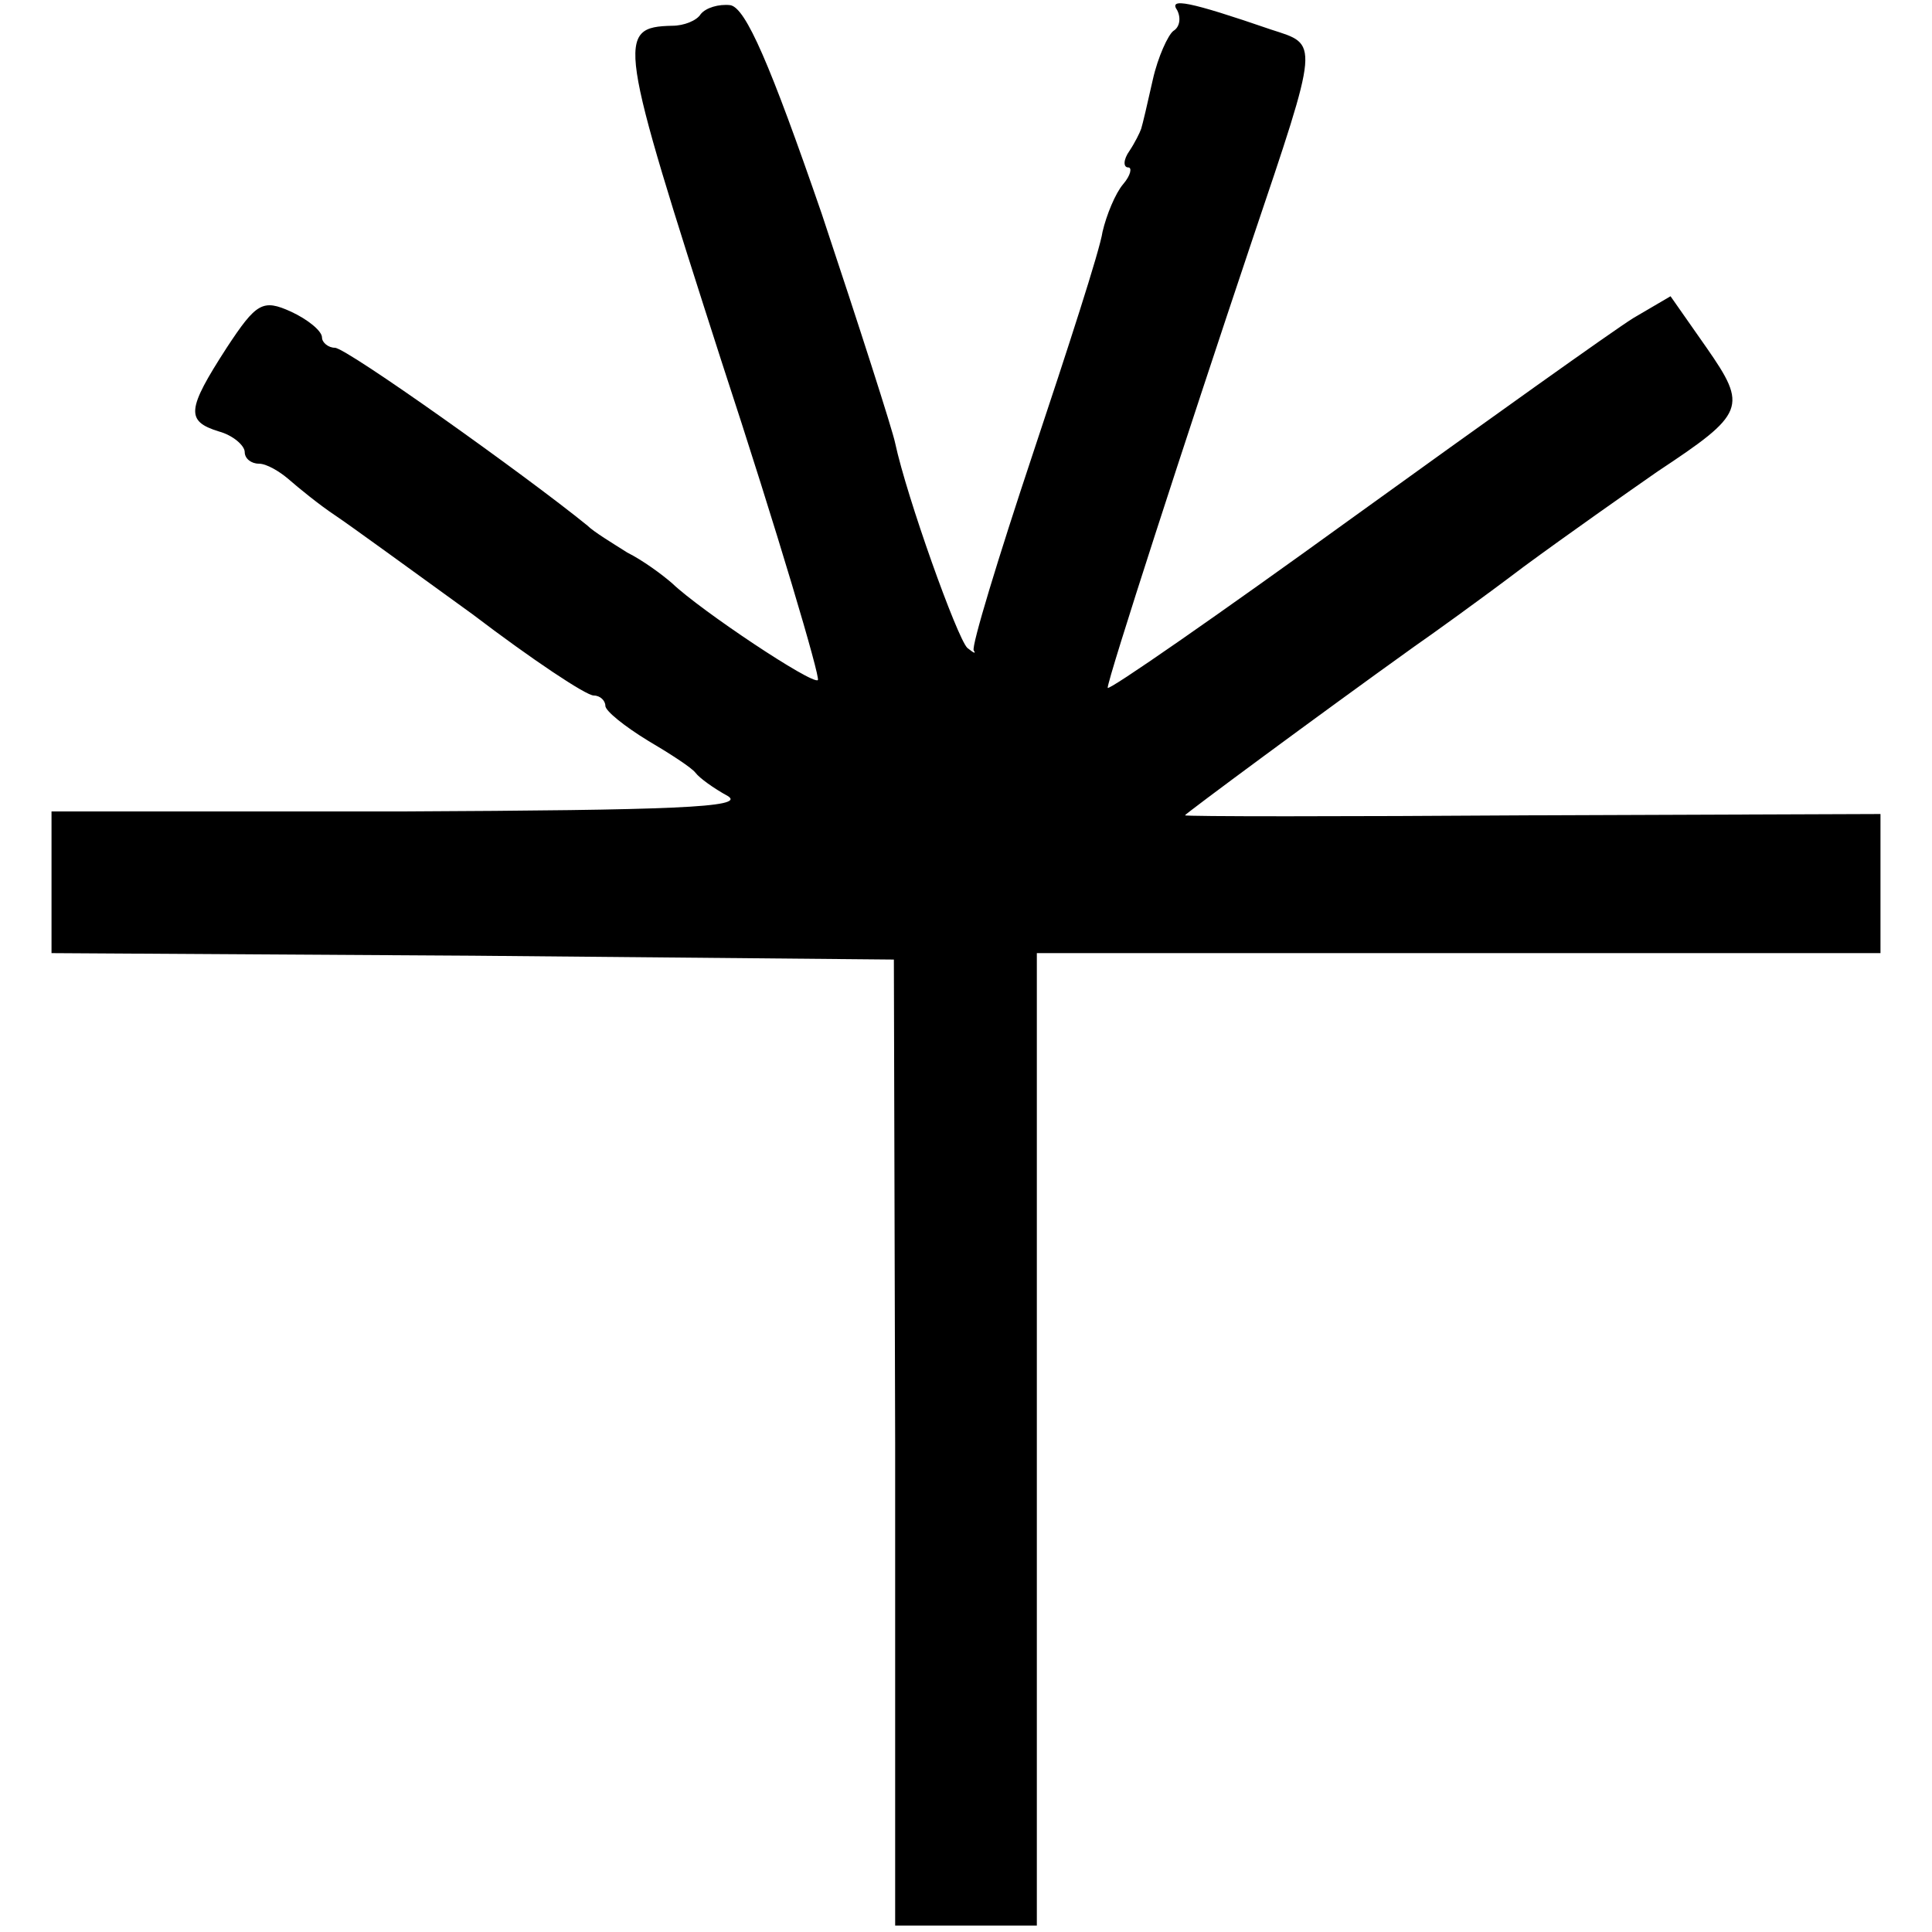
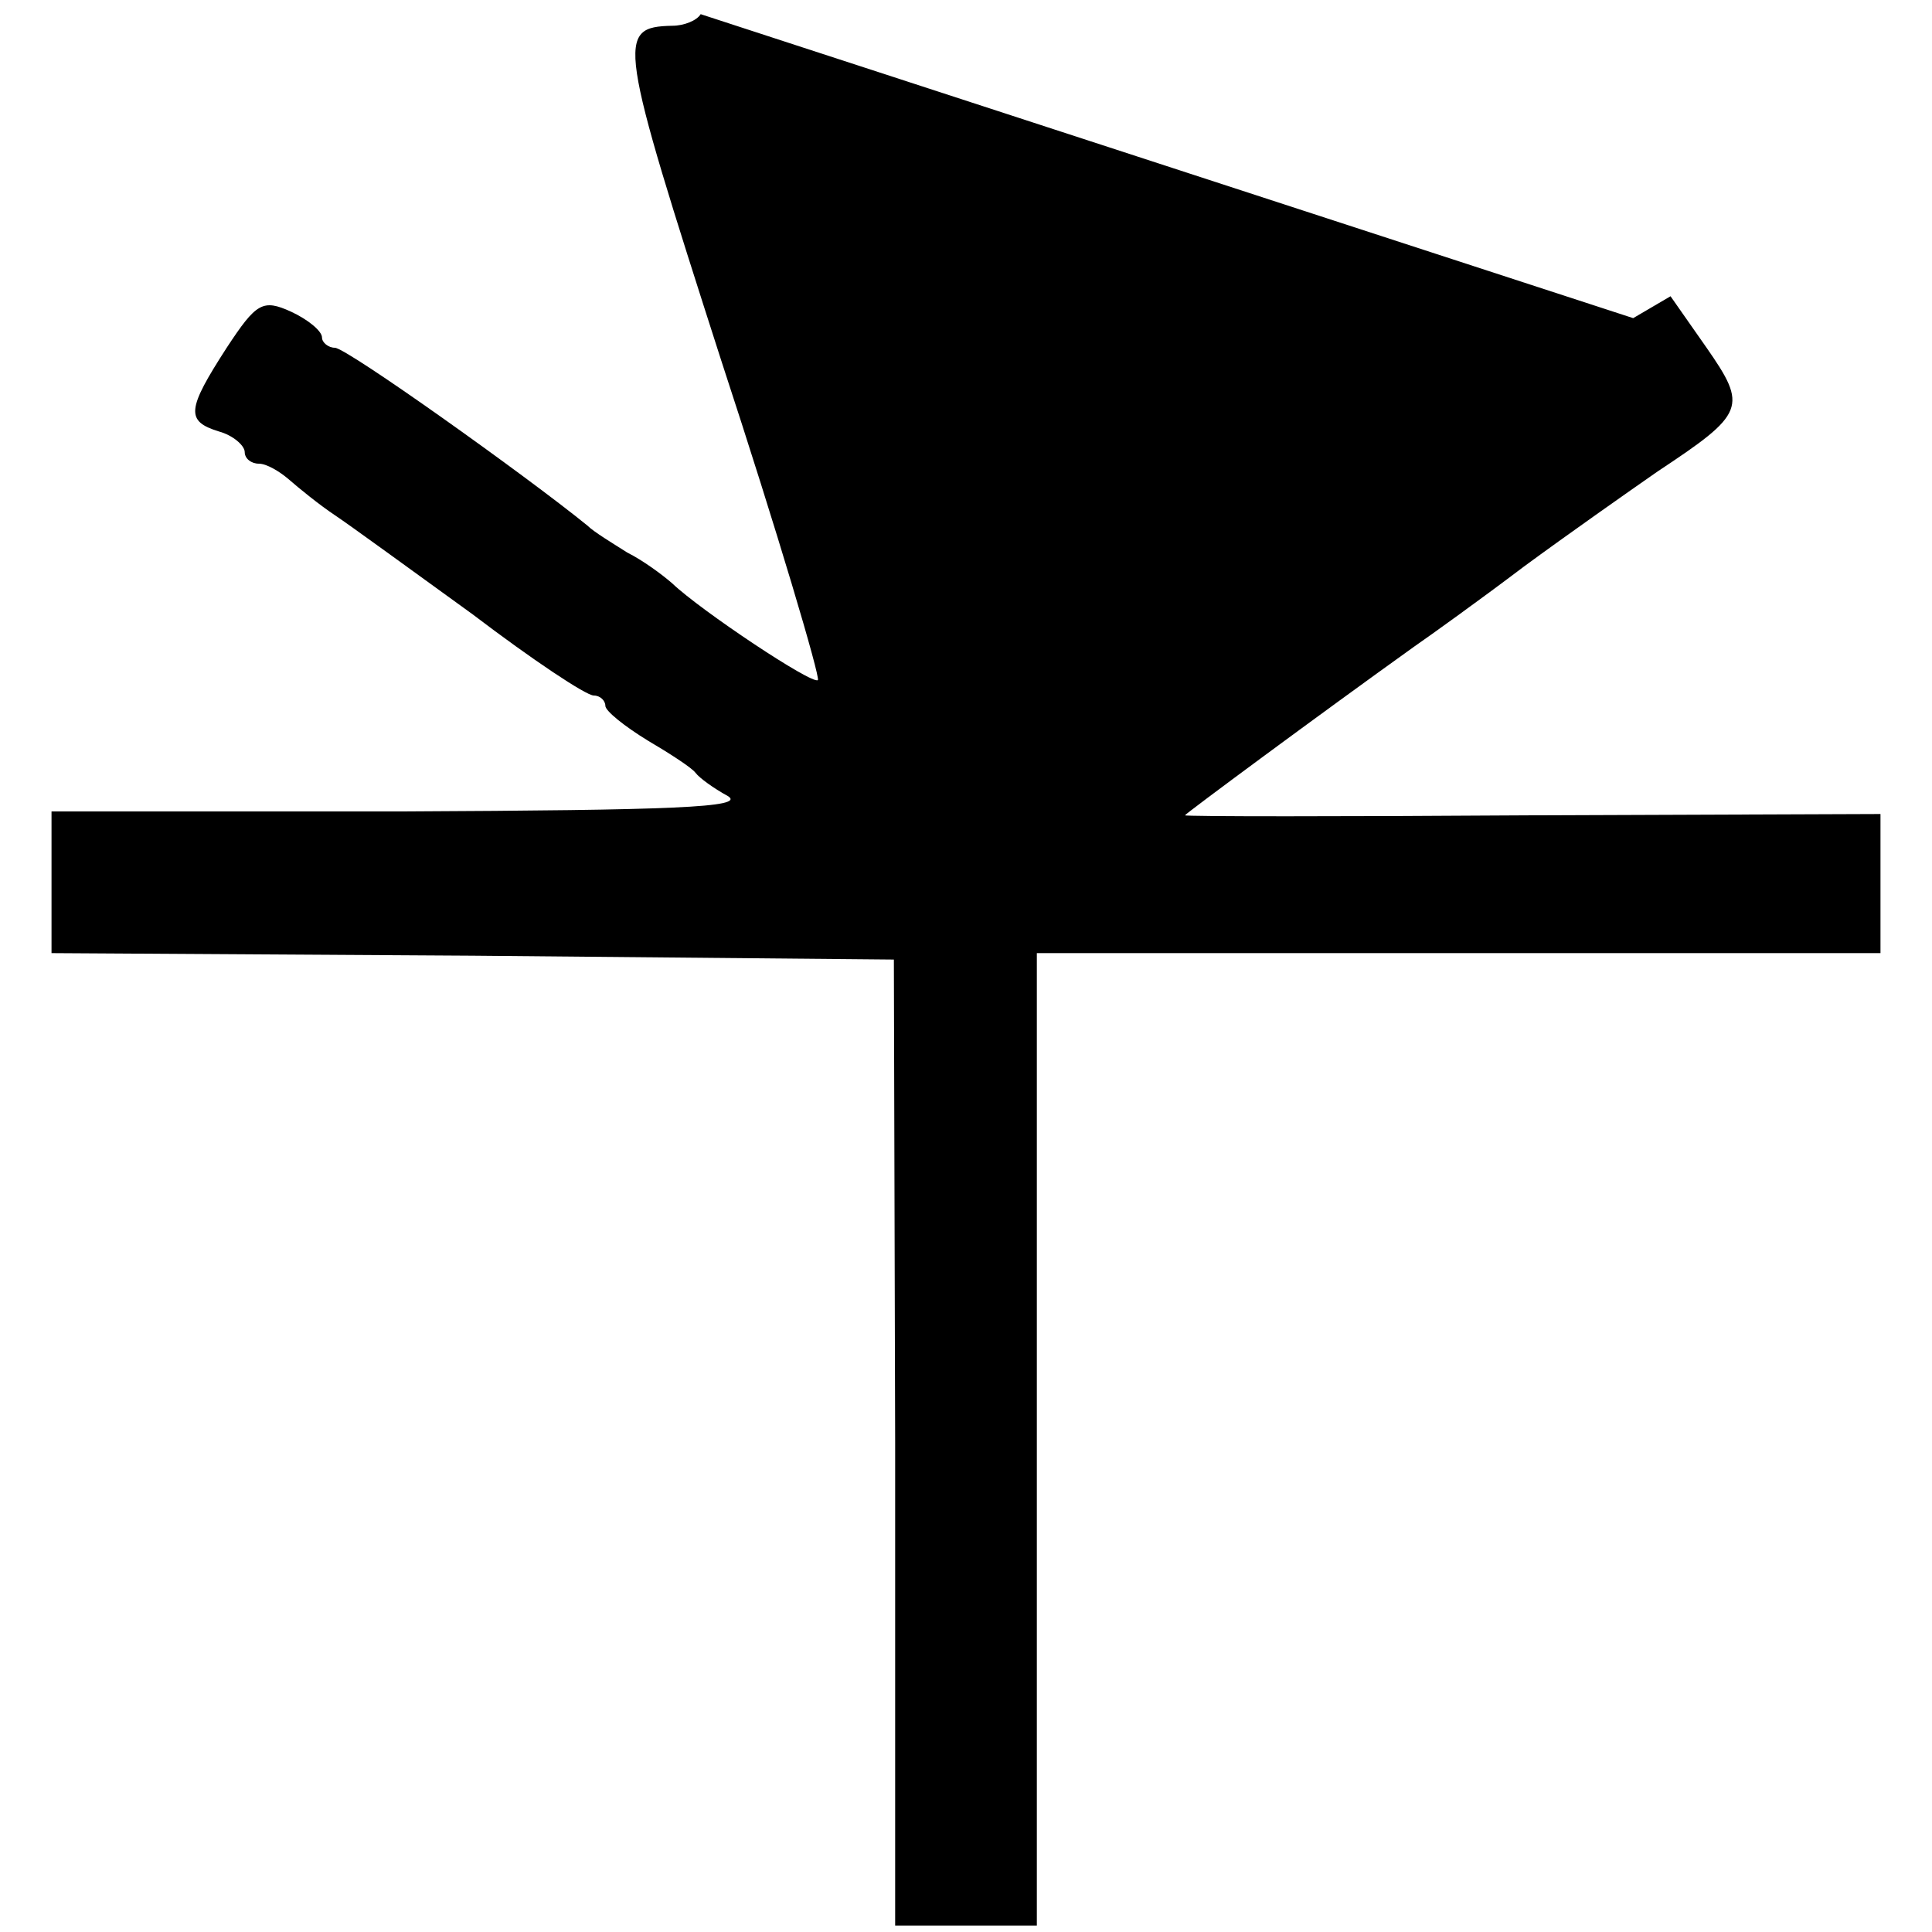
<svg xmlns="http://www.w3.org/2000/svg" version="1.0" width="150pt" height="150pt" viewBox="0 0 150 150" preserveAspectRatio="xMidYMid meet">
  <g transform="translate(0,150) scale(0.1,-0.1)" fill="#000000" stroke="none">
-     <path d="M544 1489 c-3 -5 -13 -9 -22 -9 -44 -1 -42 -11 38 -260 44 -134 77 -246 75 -248 -4 -4 -91 54 -113 75 -8 7 -23 18 -35 24 -11 7 -26 16 -31 21 -48 39 -187 138 -196 138 -5 0 -10 4 -10 8 0 5 -11 14 -24 20 -22 10 -27 7 -50 -28 -31 -48 -32 -57 -6 -65 11 -3 20 -11 20 -16 0 -5 5 -9 11 -9 6 0 16 -6 23 -12 8 -7 24 -20 36 -28 12 -8 60 -43 107 -77 46 -35 88 -63 94 -63 5 0 9 -4 9 -8 0 -4 15 -16 33 -27 17 -10 34 -21 37 -25 3 -4 14 -12 25 -18 15 -9 -44 -11 -252 -12 l-273 0 0 -55 0 -55 327 -2 327 -3 1 -375 0 -375 55 0 55 0 0 378 0 377 328 0 327 0 0 54 0 54 -270 -1 c-149 -1 -270 -1 -270 0 0 1 104 78 178 131 13 9 52 37 85 62 34 25 81 58 104 74 68 45 70 50 38 96 l-28 40 -29 -17 c-16 -10 -114 -80 -218 -155 -105 -76 -190 -135 -190 -132 0 7 61 195 112 347 53 157 52 152 15 164 -64 22 -80 25 -73 15 3 -6 2 -13 -3 -16 -4 -3 -12 -20 -16 -38 -4 -18 -8 -35 -9 -38 -1 -3 -5 -11 -9 -17 -5 -7 -5 -13 -1 -13 3 0 2 -6 -4 -13 -6 -7 -13 -24 -16 -37 -2 -14 -27 -91 -54 -172 -27 -81 -48 -150 -46 -153 2 -3 0 -2 -5 2 -8 8 -47 117 -56 159 -2 10 -28 91 -57 178 -40 116 -59 160 -71 162 -9 1 -19 -2 -23 -7z" />
+     <path d="M544 1489 c-3 -5 -13 -9 -22 -9 -44 -1 -42 -11 38 -260 44 -134 77 -246 75 -248 -4 -4 -91 54 -113 75 -8 7 -23 18 -35 24 -11 7 -26 16 -31 21 -48 39 -187 138 -196 138 -5 0 -10 4 -10 8 0 5 -11 14 -24 20 -22 10 -27 7 -50 -28 -31 -48 -32 -57 -6 -65 11 -3 20 -11 20 -16 0 -5 5 -9 11 -9 6 0 16 -6 23 -12 8 -7 24 -20 36 -28 12 -8 60 -43 107 -77 46 -35 88 -63 94 -63 5 0 9 -4 9 -8 0 -4 15 -16 33 -27 17 -10 34 -21 37 -25 3 -4 14 -12 25 -18 15 -9 -44 -11 -252 -12 l-273 0 0 -55 0 -55 327 -2 327 -3 1 -375 0 -375 55 0 55 0 0 378 0 377 328 0 327 0 0 54 0 54 -270 -1 c-149 -1 -270 -1 -270 0 0 1 104 78 178 131 13 9 52 37 85 62 34 25 81 58 104 74 68 45 70 50 38 96 l-28 40 -29 -17 z" />
  </g>
</svg>